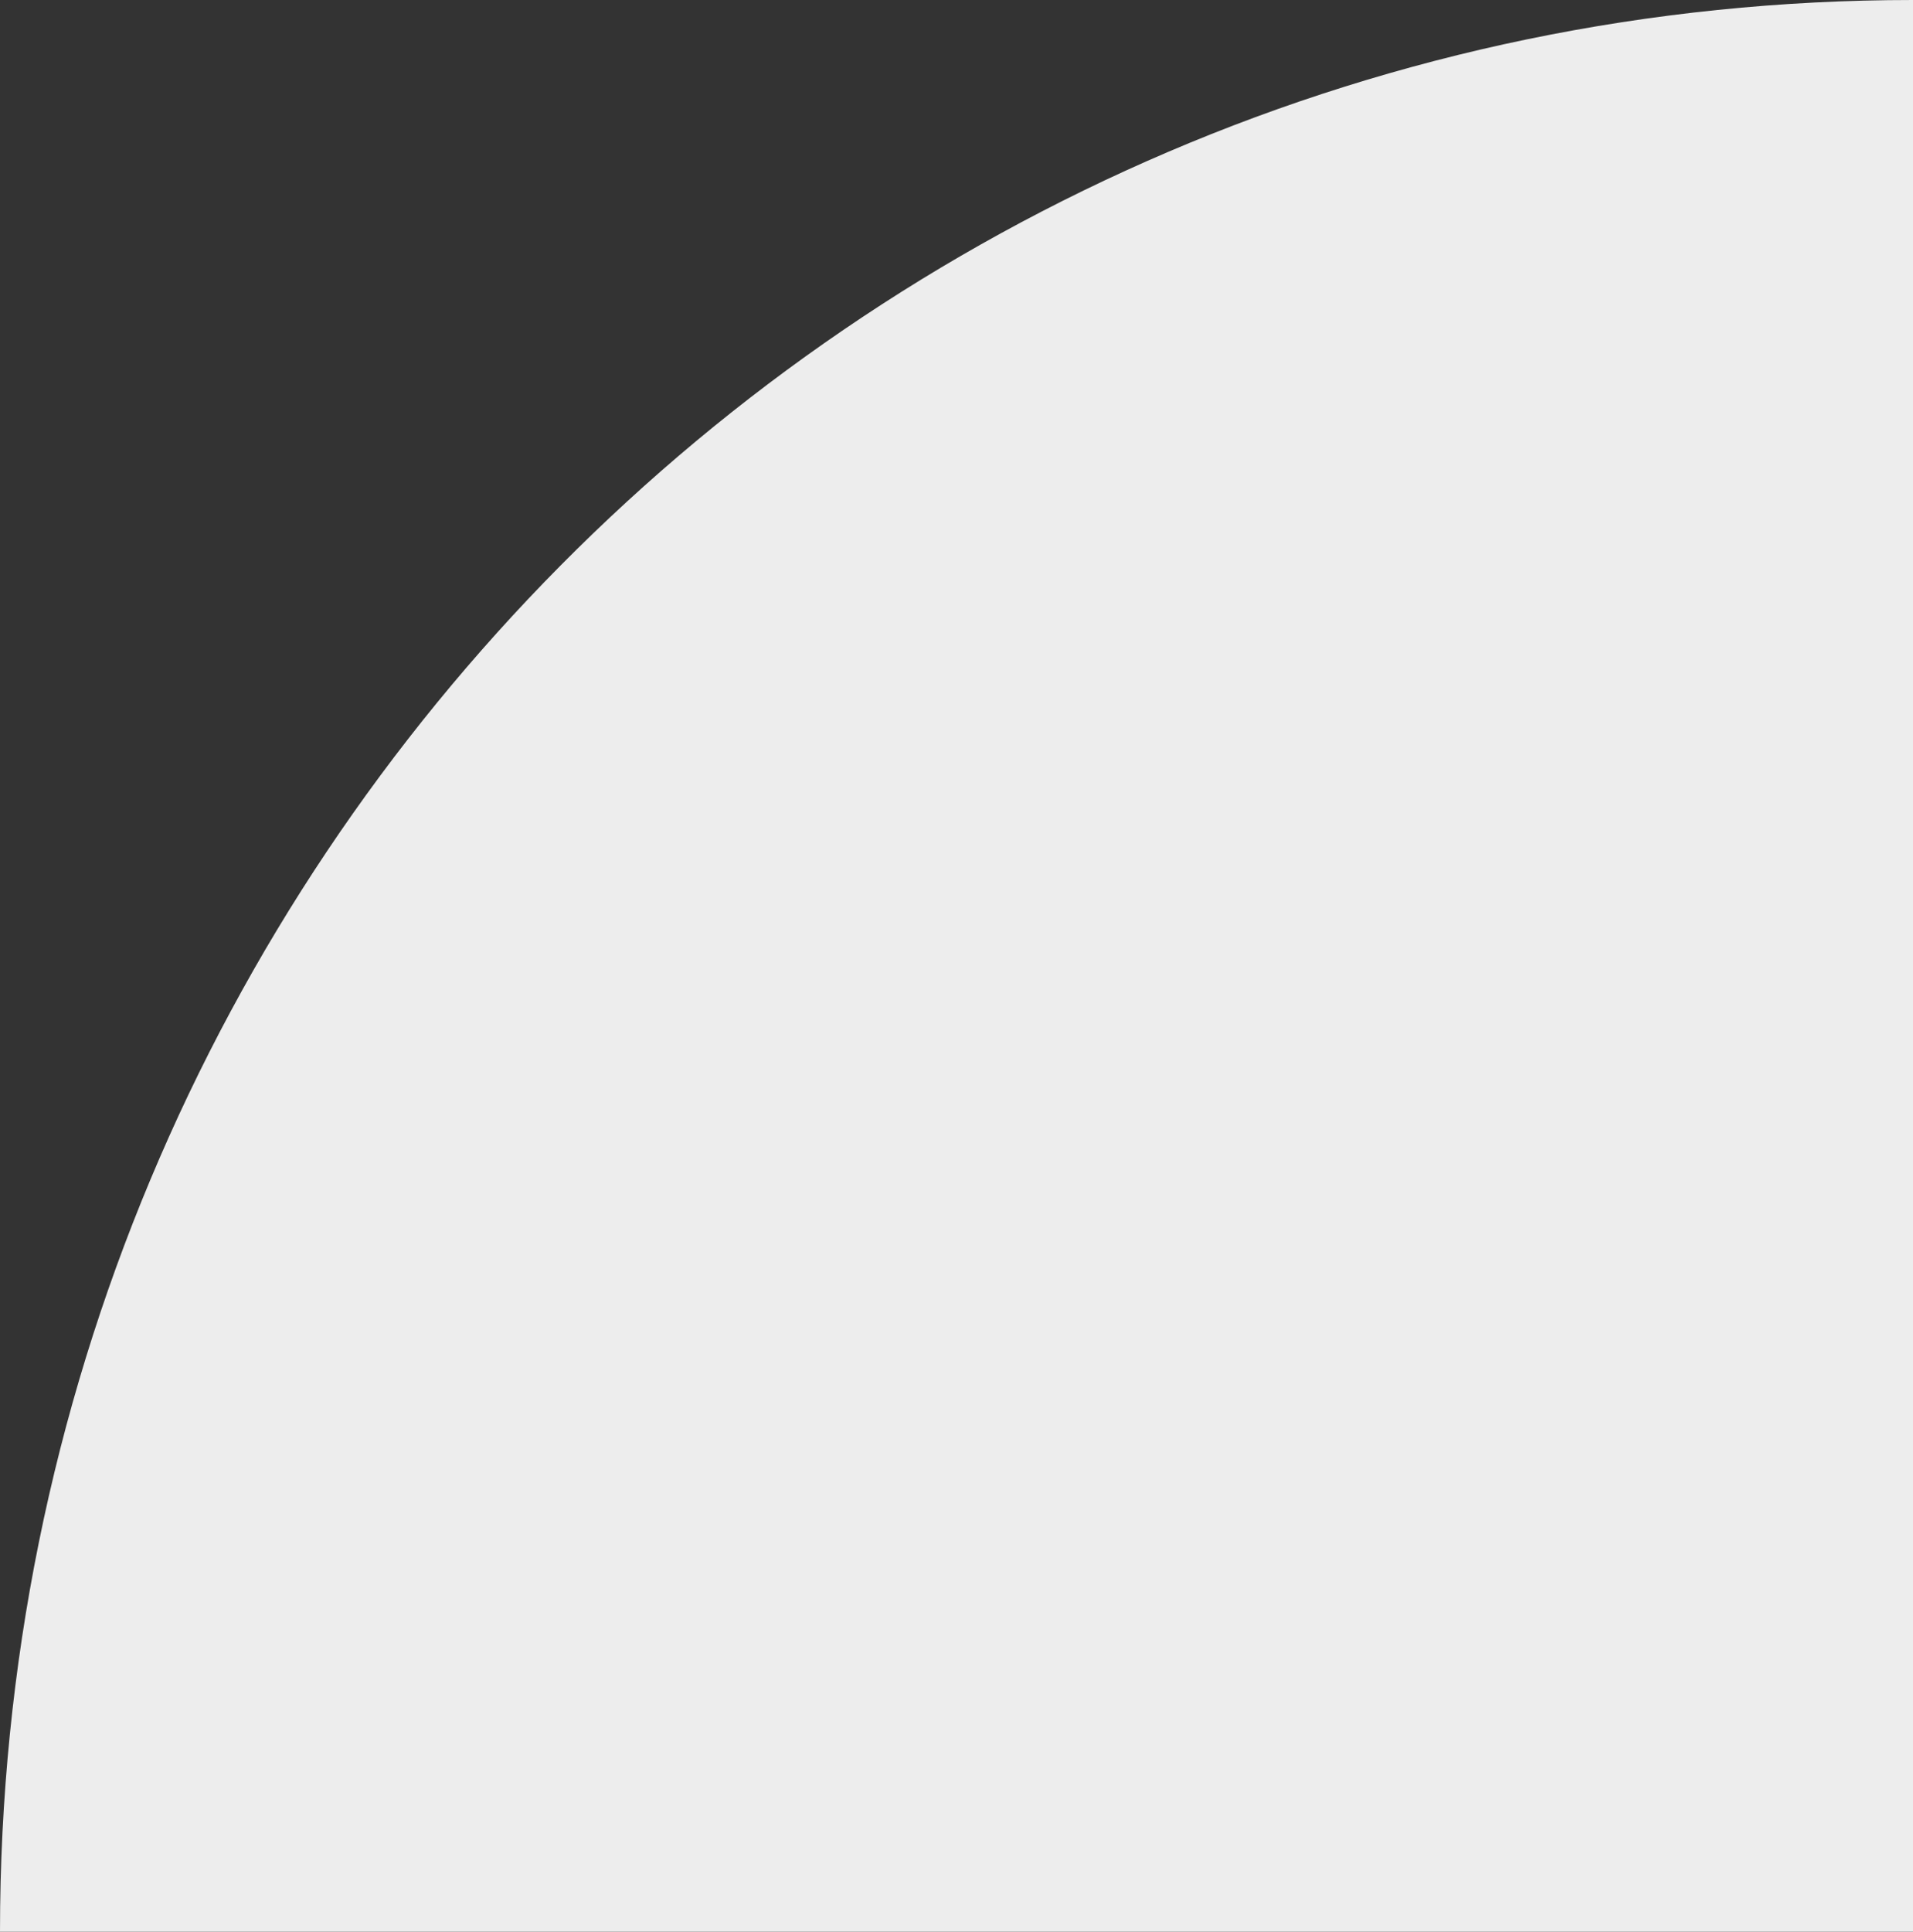
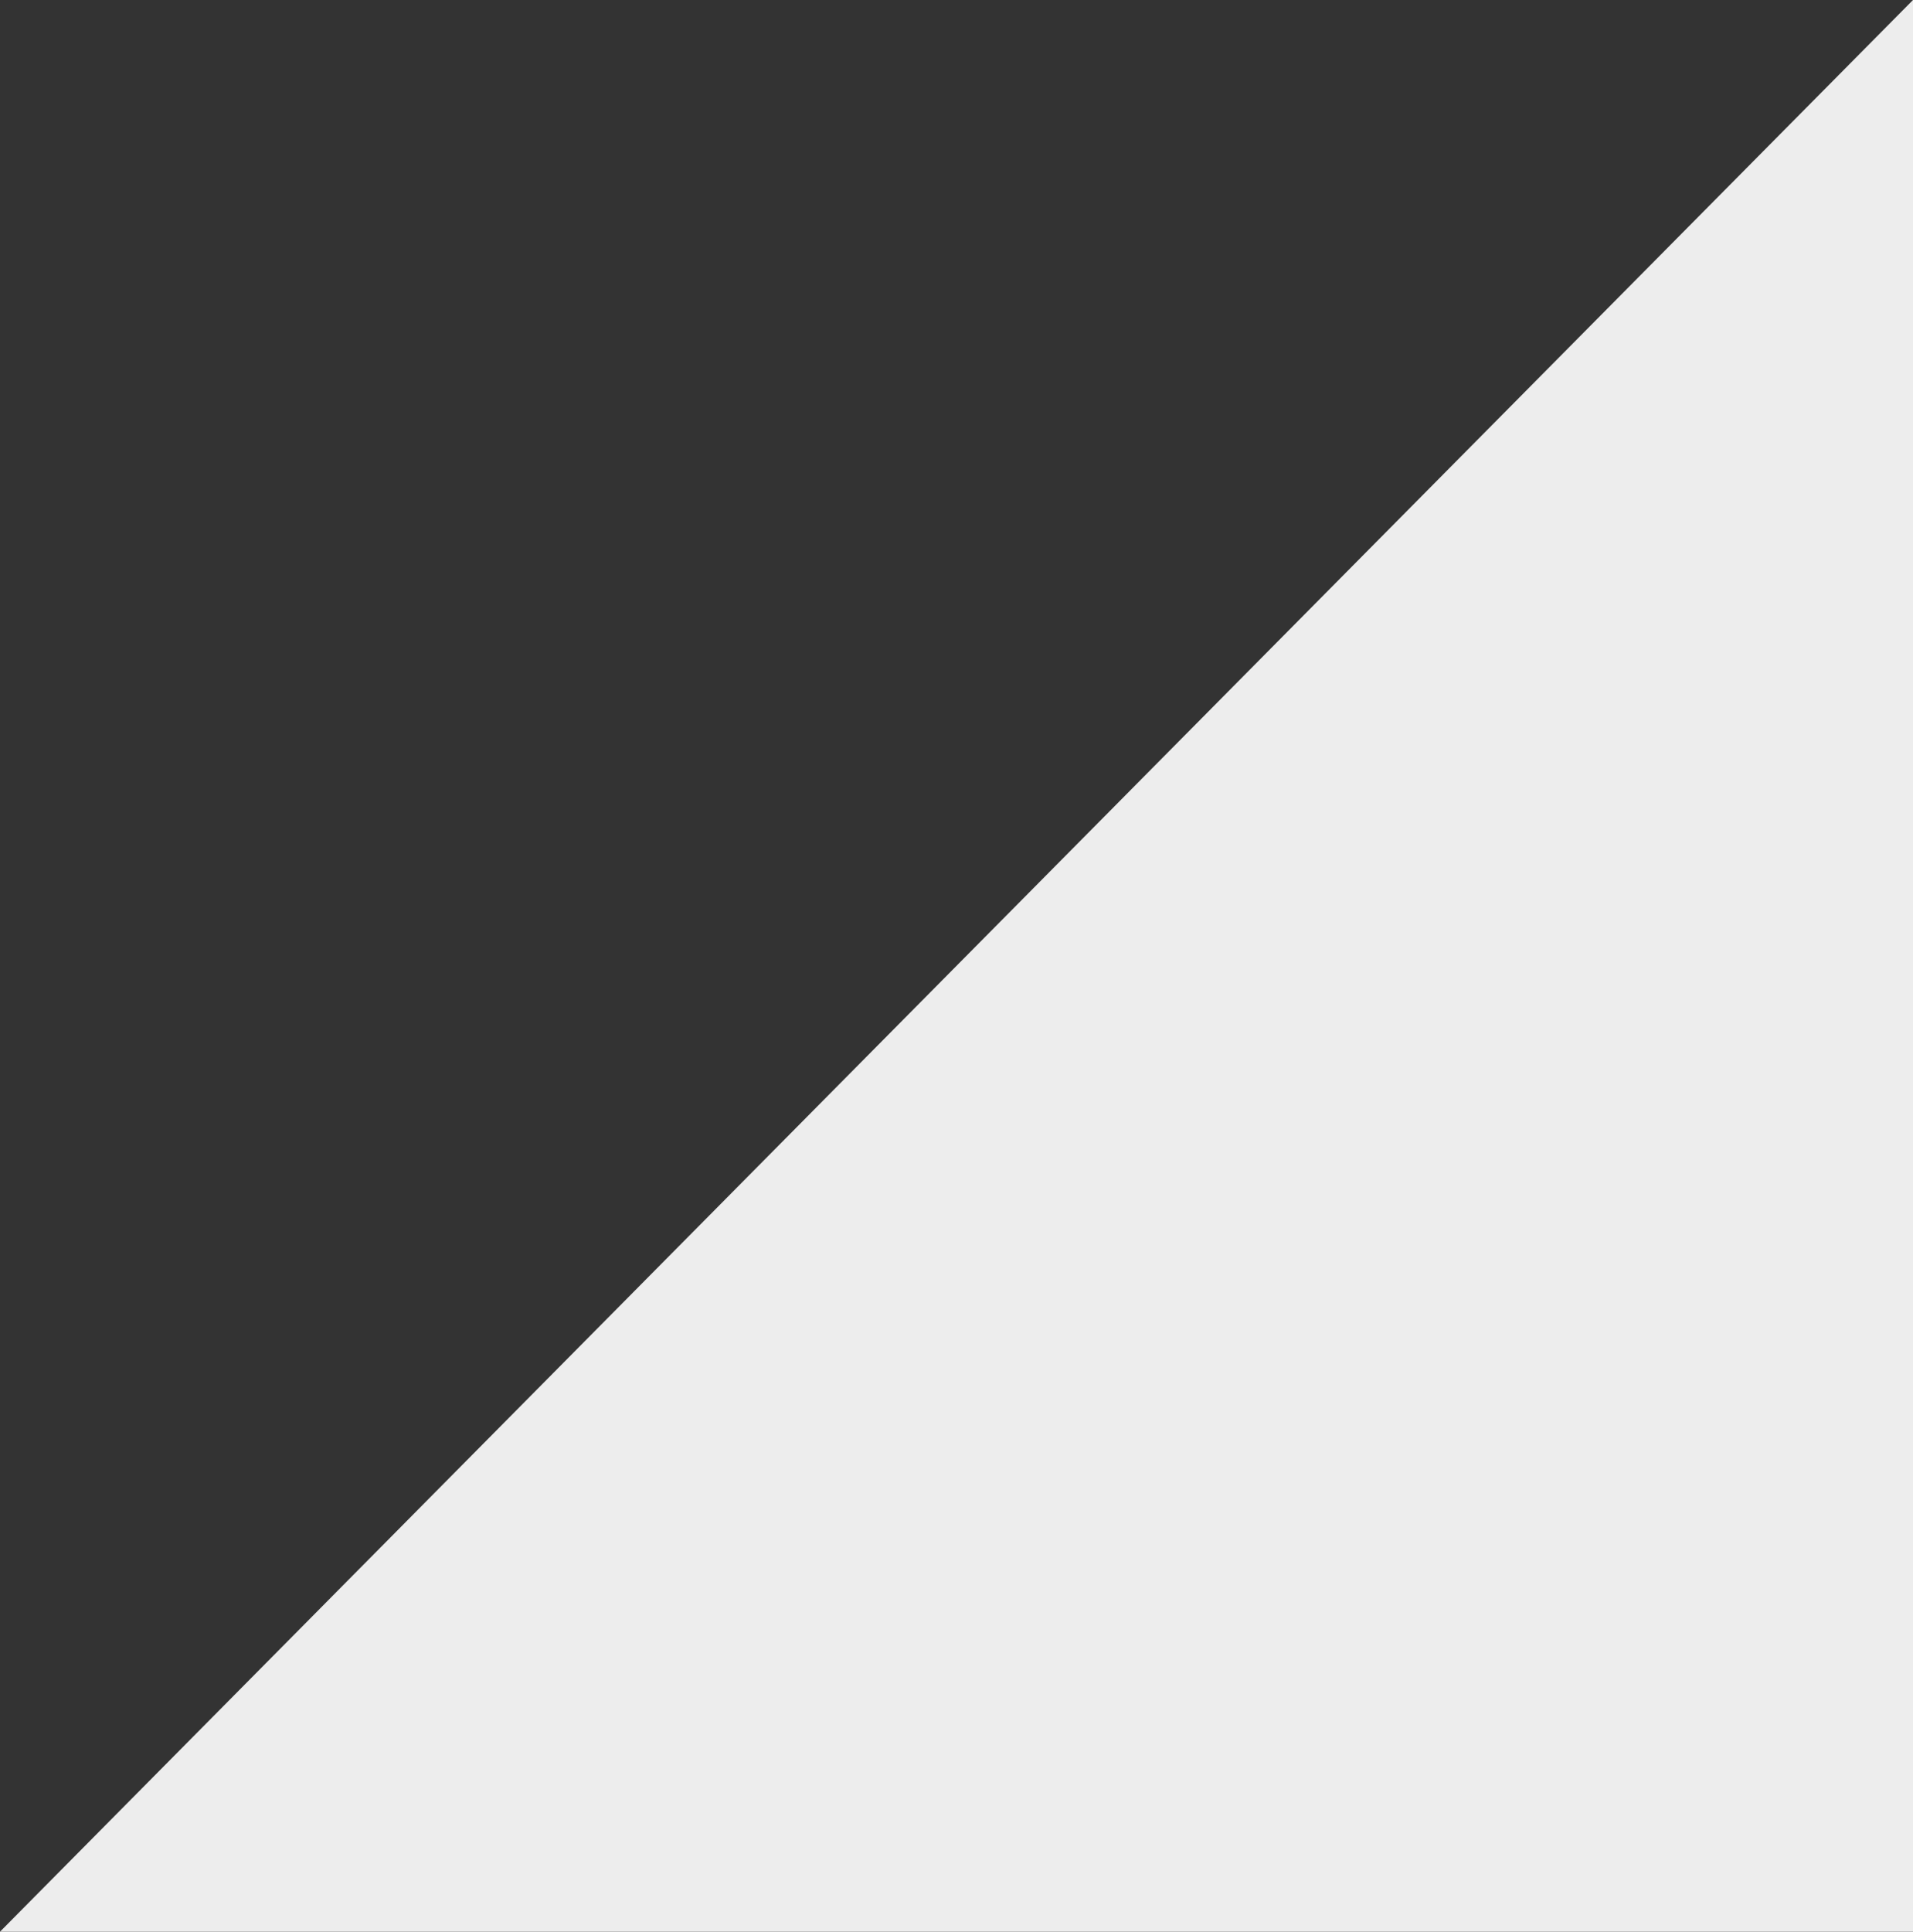
<svg xmlns="http://www.w3.org/2000/svg" width="953px" height="962px" viewBox="0 0 953 962" version="1.1">
  <rect x="0" y="0" width="953" height="962" fill="#333333" stroke="none" />
  <title>Fill 3</title>
  <desc>Created with Sketch.</desc>
  <defs />
  <g id="Page-1" stroke="none" stroke-width="1" fill="none">
    <g id="MetTel_Results_Detail-Page" transform="translate(-967, -821)">
      <g id="Section-1" transform="translate(0, 821)" fill="#EDEDED">
-         <path d="M1920,962 L967,962 L967,0 C1493.324,0 1920,430.698 1920,962 Z" id="Fill-3" transform="translate(1443.5, 481) scale(-1, 1) translate(-1443.5, -481) " />
+         <path d="M1920,962 L967,962 L967,0 Z" id="Fill-3" transform="translate(1443.5, 481) scale(-1, 1) translate(-1443.5, -481) " />
      </g>
    </g>
  </g>
</svg>